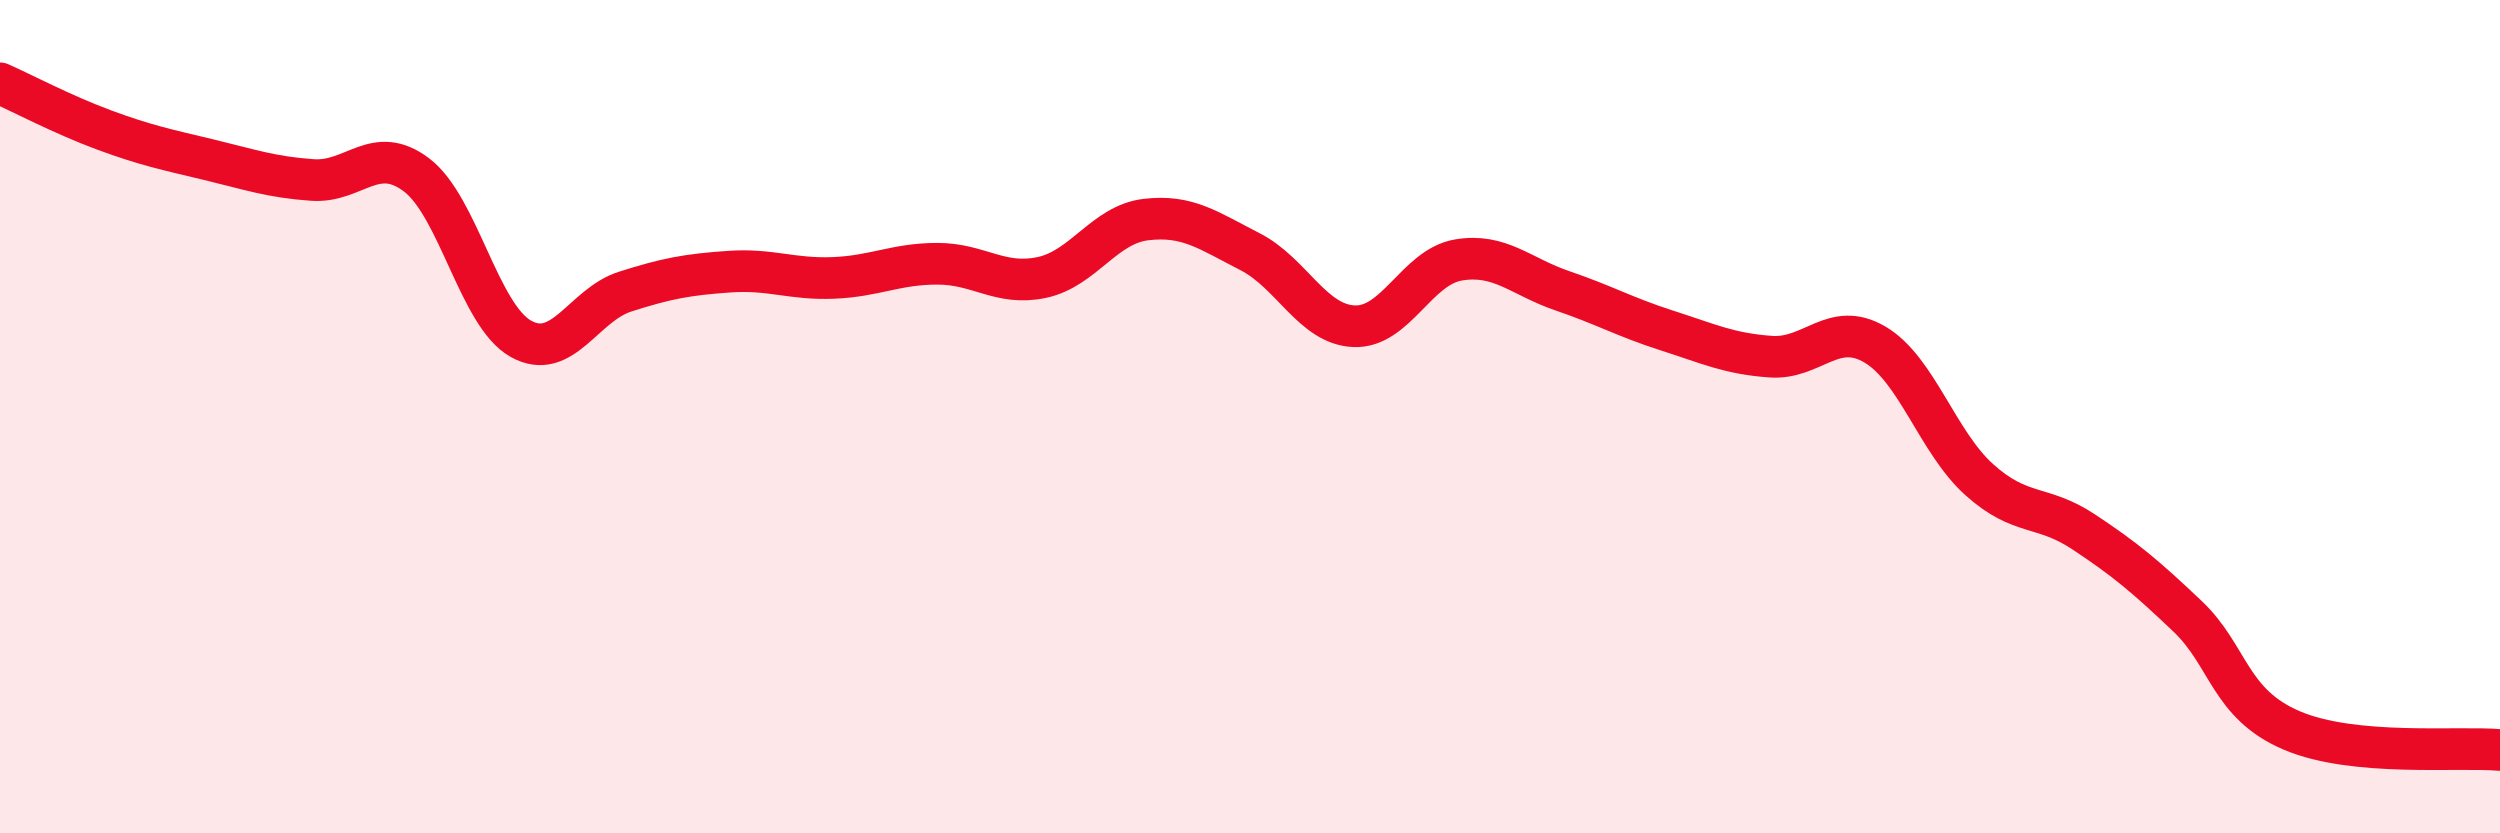
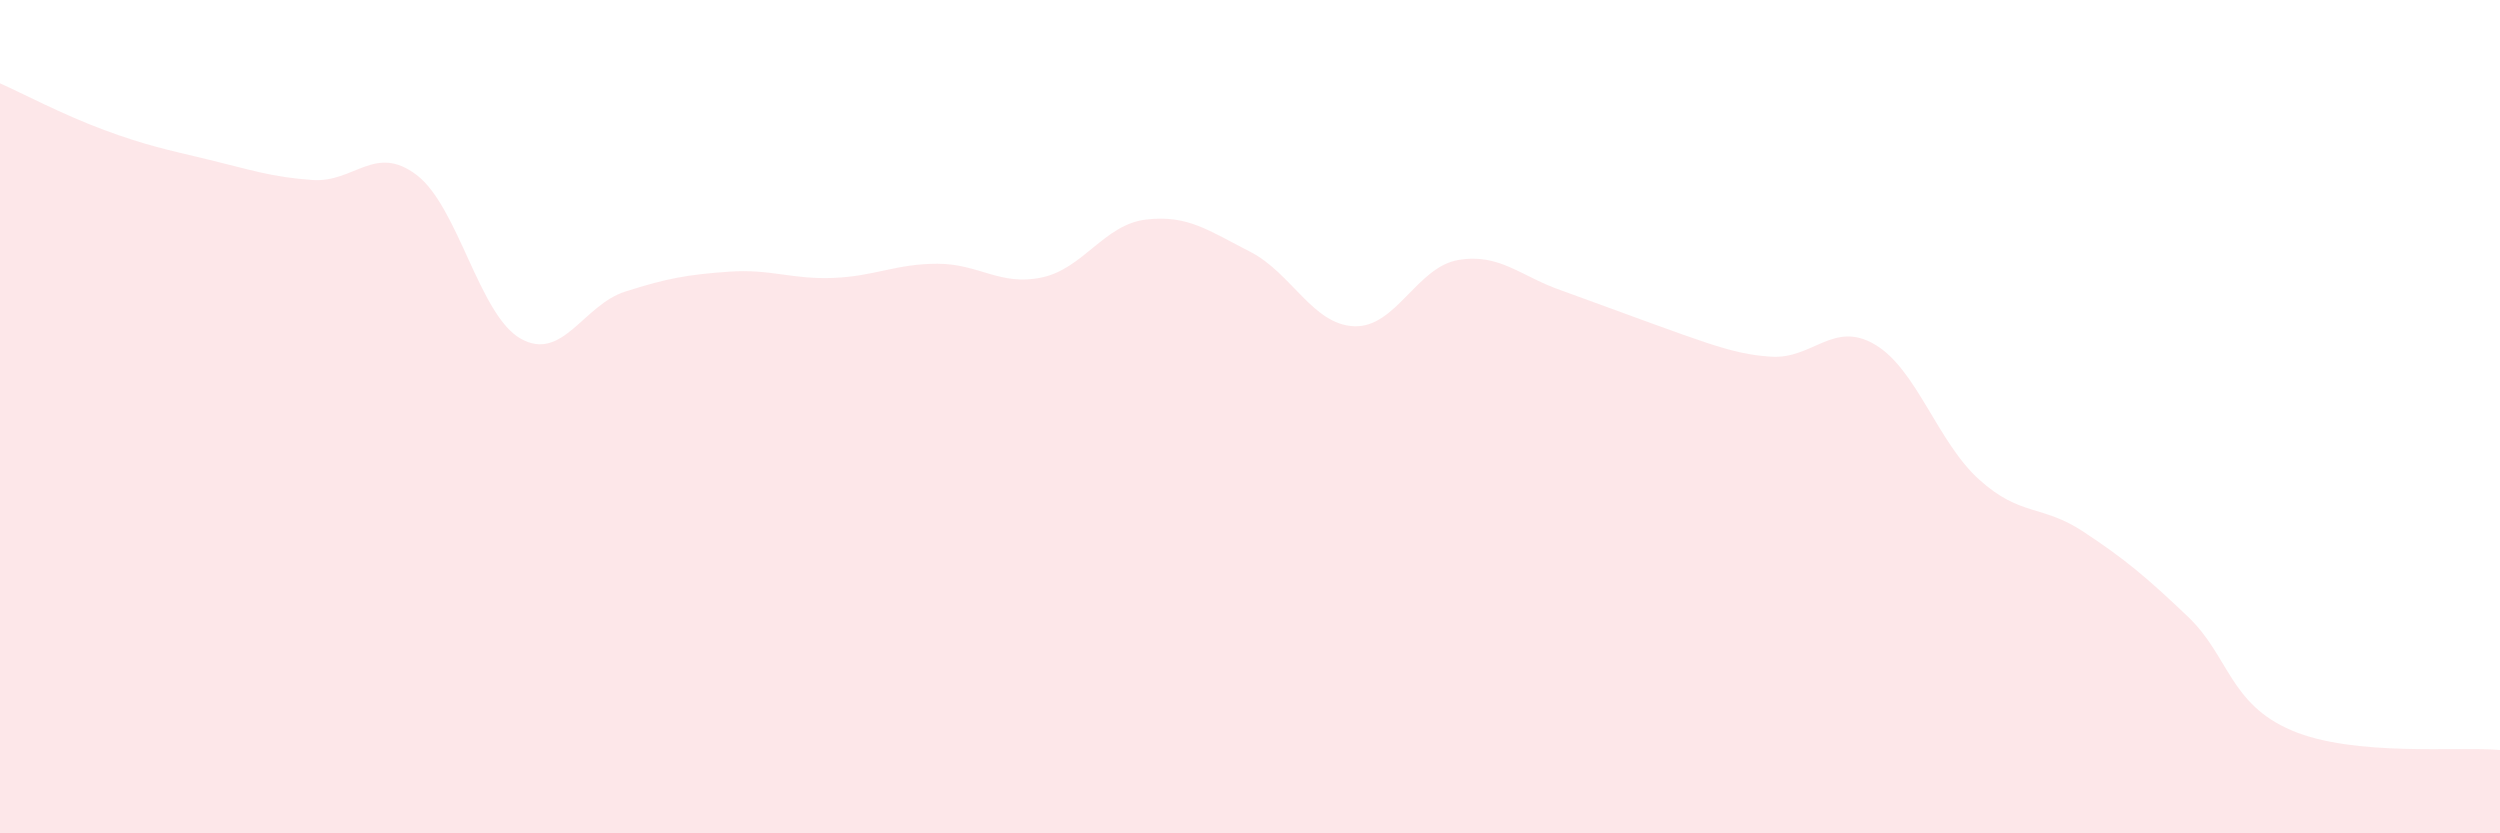
<svg xmlns="http://www.w3.org/2000/svg" width="60" height="20" viewBox="0 0 60 20">
-   <path d="M 0,2 C 0.5,2.22 1.5,2.75 2.5,3.12 C 3.5,3.49 4,3.59 5,3.83 C 6,4.07 6.5,4.25 7.5,4.32 C 8.5,4.39 9,3.44 10,4.2 C 11,4.96 11.5,7.57 12.5,8.13 C 13.5,8.69 14,7.32 15,7 C 16,6.68 16.5,6.59 17.5,6.52 C 18.5,6.45 19,6.71 20,6.67 C 21,6.63 21.5,6.33 22.5,6.33 C 23.5,6.33 24,6.87 25,6.66 C 26,6.45 26.5,5.39 27.5,5.27 C 28.5,5.15 29,5.53 30,6.04 C 31,6.55 31.5,7.79 32.5,7.83 C 33.5,7.87 34,6.41 35,6.24 C 36,6.07 36.5,6.64 37.5,6.98 C 38.5,7.32 39,7.61 40,7.93 C 41,8.25 41.5,8.49 42.5,8.56 C 43.5,8.63 44,7.68 45,8.27 C 46,8.86 46.5,10.61 47.5,11.51 C 48.5,12.41 49,12.1 50,12.76 C 51,13.42 51.5,13.84 52.5,14.79 C 53.5,15.74 53.5,16.89 55,17.53 C 56.5,18.17 59,17.91 60,18L60 20L0 20Z" fill="#EB0A25" opacity="0.1" stroke-linecap="round" stroke-linejoin="round" />
-   <path d="M 0,2 C 0.5,2.22 1.5,2.75 2.5,3.12 C 3.5,3.49 4,3.59 5,3.83 C 6,4.07 6.5,4.25 7.5,4.32 C 8.5,4.39 9,3.44 10,4.2 C 11,4.96 11.5,7.57 12.5,8.13 C 13.5,8.69 14,7.32 15,7 C 16,6.68 16.5,6.59 17.5,6.52 C 18.5,6.45 19,6.71 20,6.67 C 21,6.63 21.5,6.33 22.5,6.33 C 23.5,6.33 24,6.87 25,6.66 C 26,6.45 26.5,5.39 27.5,5.27 C 28.5,5.15 29,5.53 30,6.04 C 31,6.55 31.5,7.79 32.5,7.83 C 33.5,7.87 34,6.41 35,6.24 C 36,6.07 36.5,6.64 37.5,6.98 C 38.5,7.32 39,7.61 40,7.93 C 41,8.25 41.5,8.49 42.5,8.56 C 43.5,8.63 44,7.68 45,8.27 C 46,8.86 46.5,10.61 47.5,11.51 C 48.5,12.41 49,12.1 50,12.76 C 51,13.42 51.5,13.84 52.5,14.79 C 53.5,15.74 53.5,16.89 55,17.53 C 56.5,18.17 59,17.91 60,18" stroke="#EB0A25" stroke-width="1" fill="none" stroke-linecap="round" stroke-linejoin="round" />
+   <path d="M 0,2 C 0.5,2.22 1.5,2.75 2.5,3.12 C 3.5,3.49 4,3.59 5,3.83 C 6,4.07 6.5,4.25 7.5,4.32 C 8.5,4.39 9,3.44 10,4.2 C 11,4.96 11.5,7.57 12.5,8.13 C 13.5,8.69 14,7.32 15,7 C 16,6.68 16.5,6.59 17.5,6.52 C 18.5,6.45 19,6.71 20,6.67 C 21,6.63 21.5,6.33 22.5,6.33 C 23.5,6.33 24,6.87 25,6.66 C 26,6.45 26.5,5.39 27.5,5.27 C 28.5,5.15 29,5.53 30,6.04 C 31,6.55 31.5,7.79 32.5,7.83 C 33.5,7.87 34,6.41 35,6.24 C 36,6.07 36.5,6.64 37.5,6.98 C 41,8.25 41.5,8.49 42.5,8.56 C 43.5,8.63 44,7.68 45,8.27 C 46,8.86 46.5,10.61 47.5,11.51 C 48.5,12.41 49,12.1 50,12.76 C 51,13.42 51.5,13.84 52.5,14.79 C 53.5,15.74 53.5,16.89 55,17.53 C 56.5,18.17 59,17.91 60,18L60 20L0 20Z" fill="#EB0A25" opacity="0.1" stroke-linecap="round" stroke-linejoin="round" />
</svg>